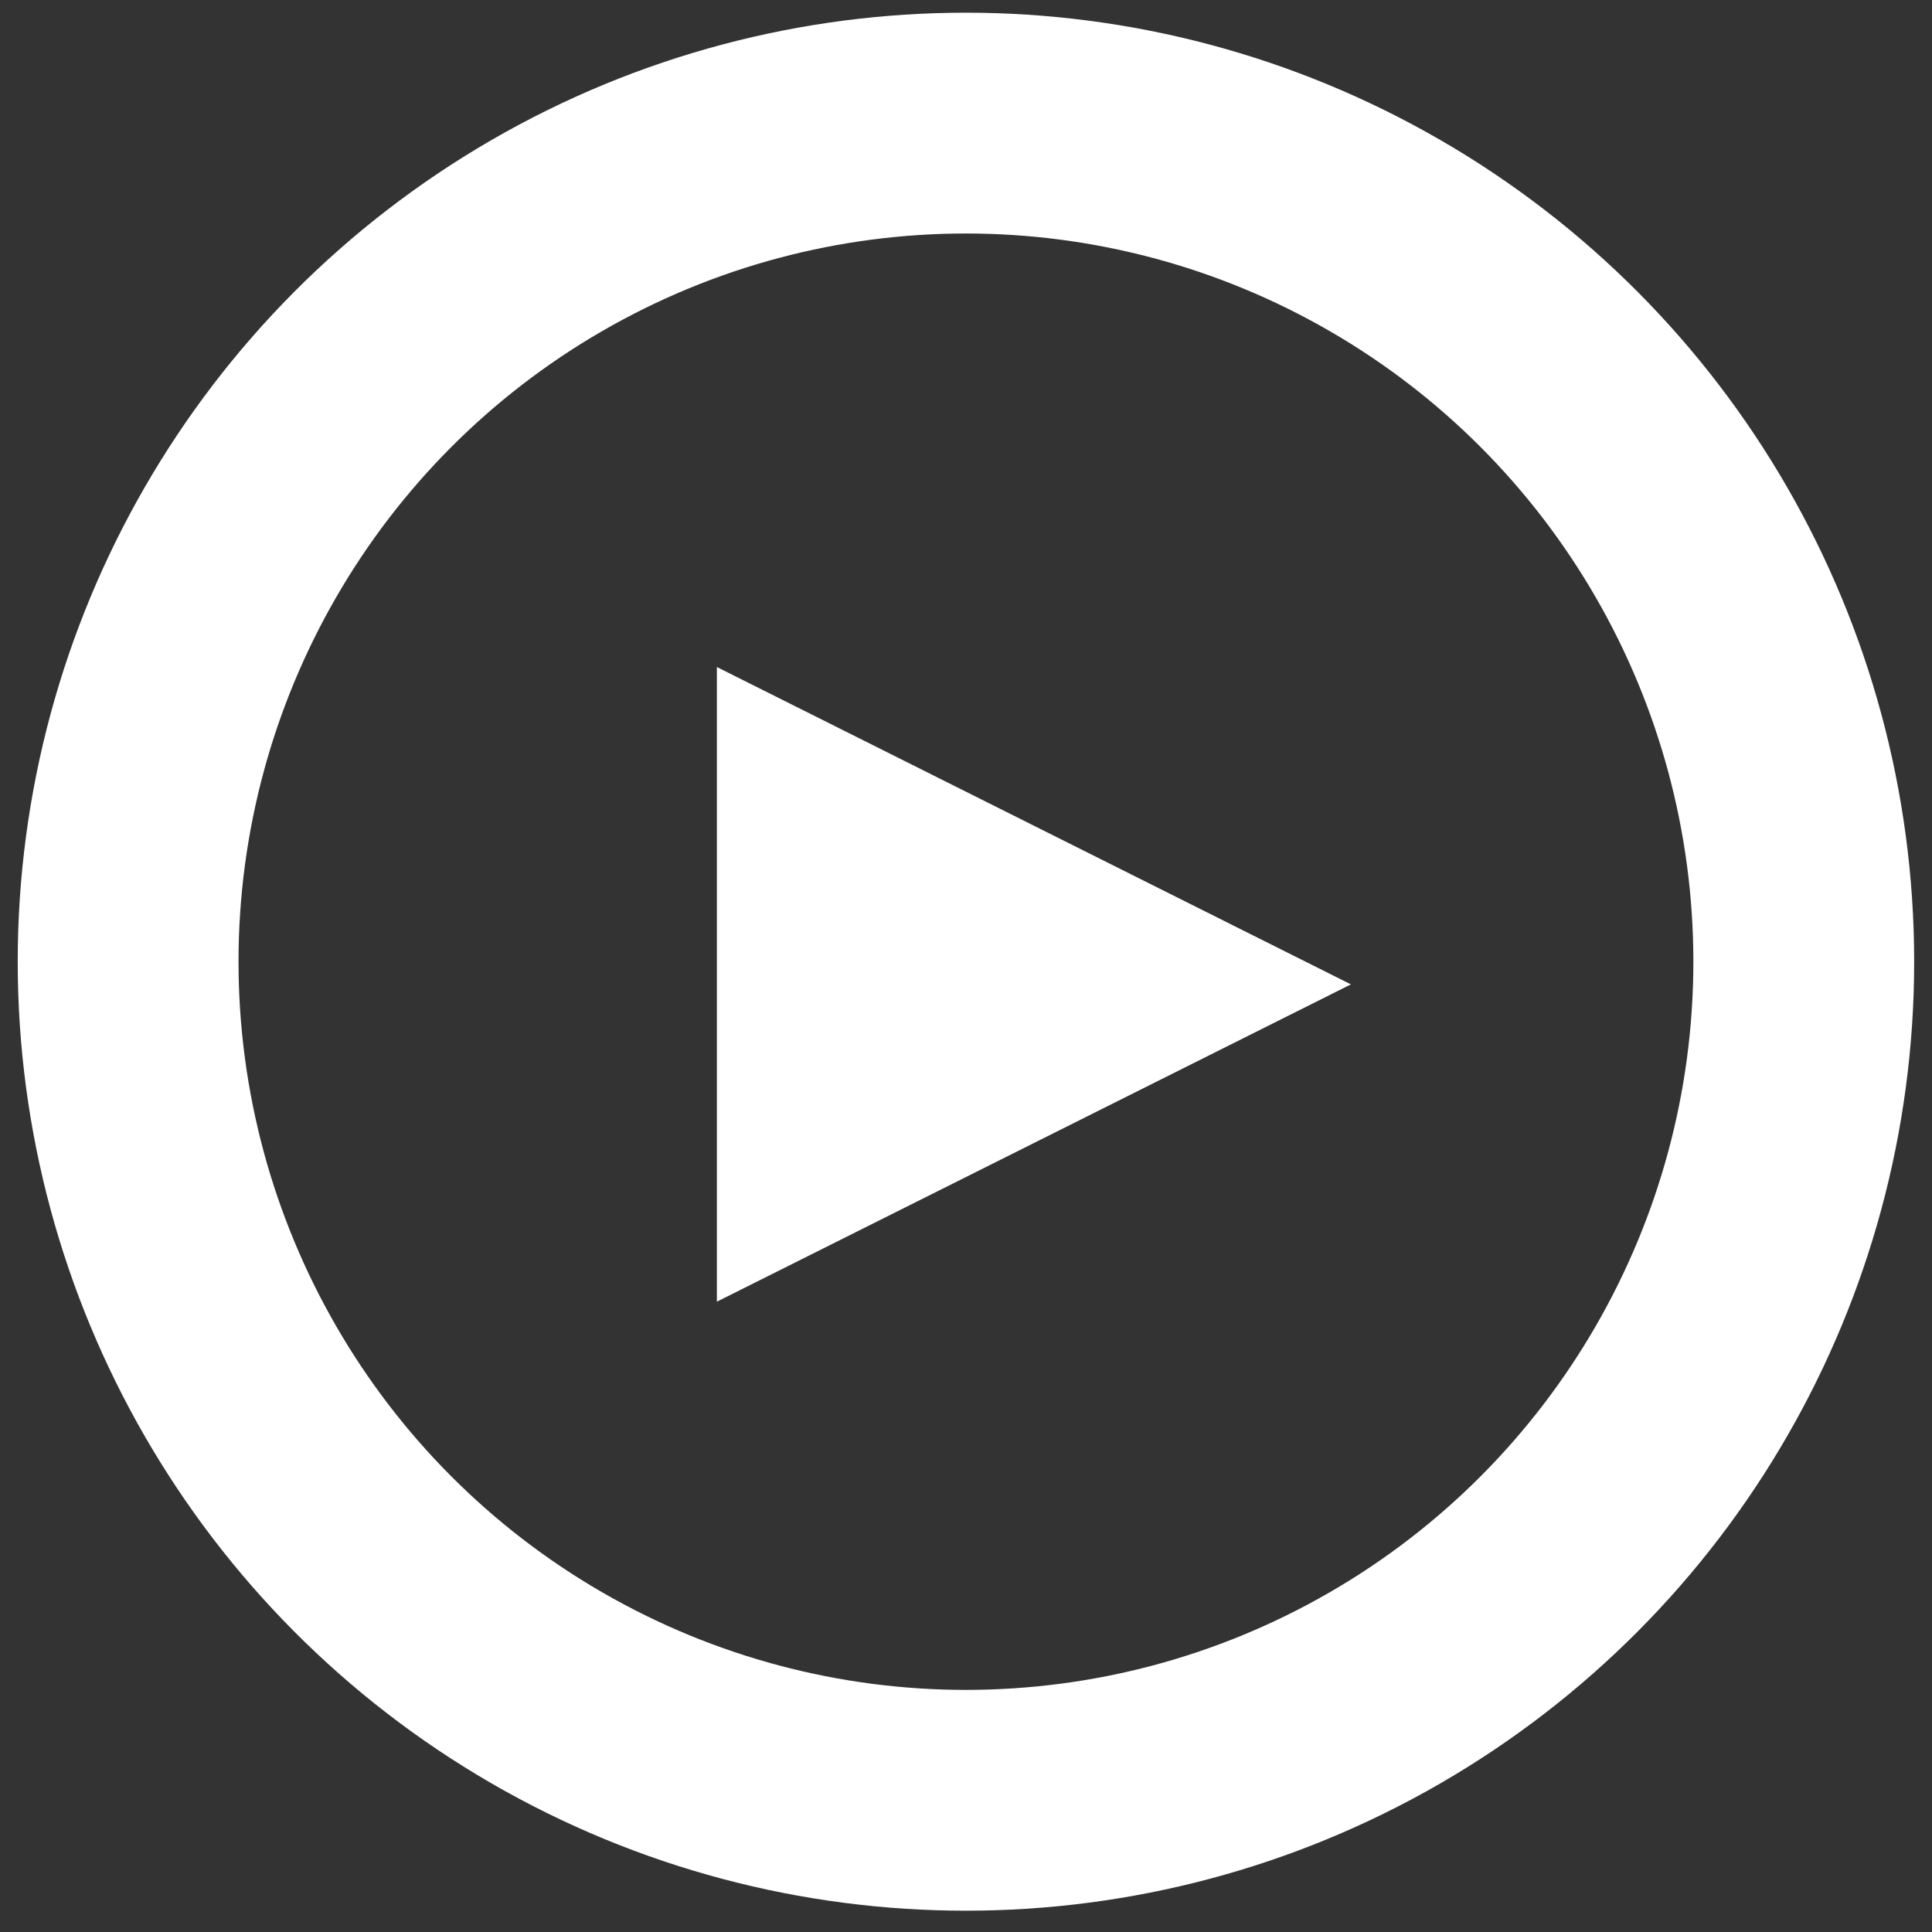
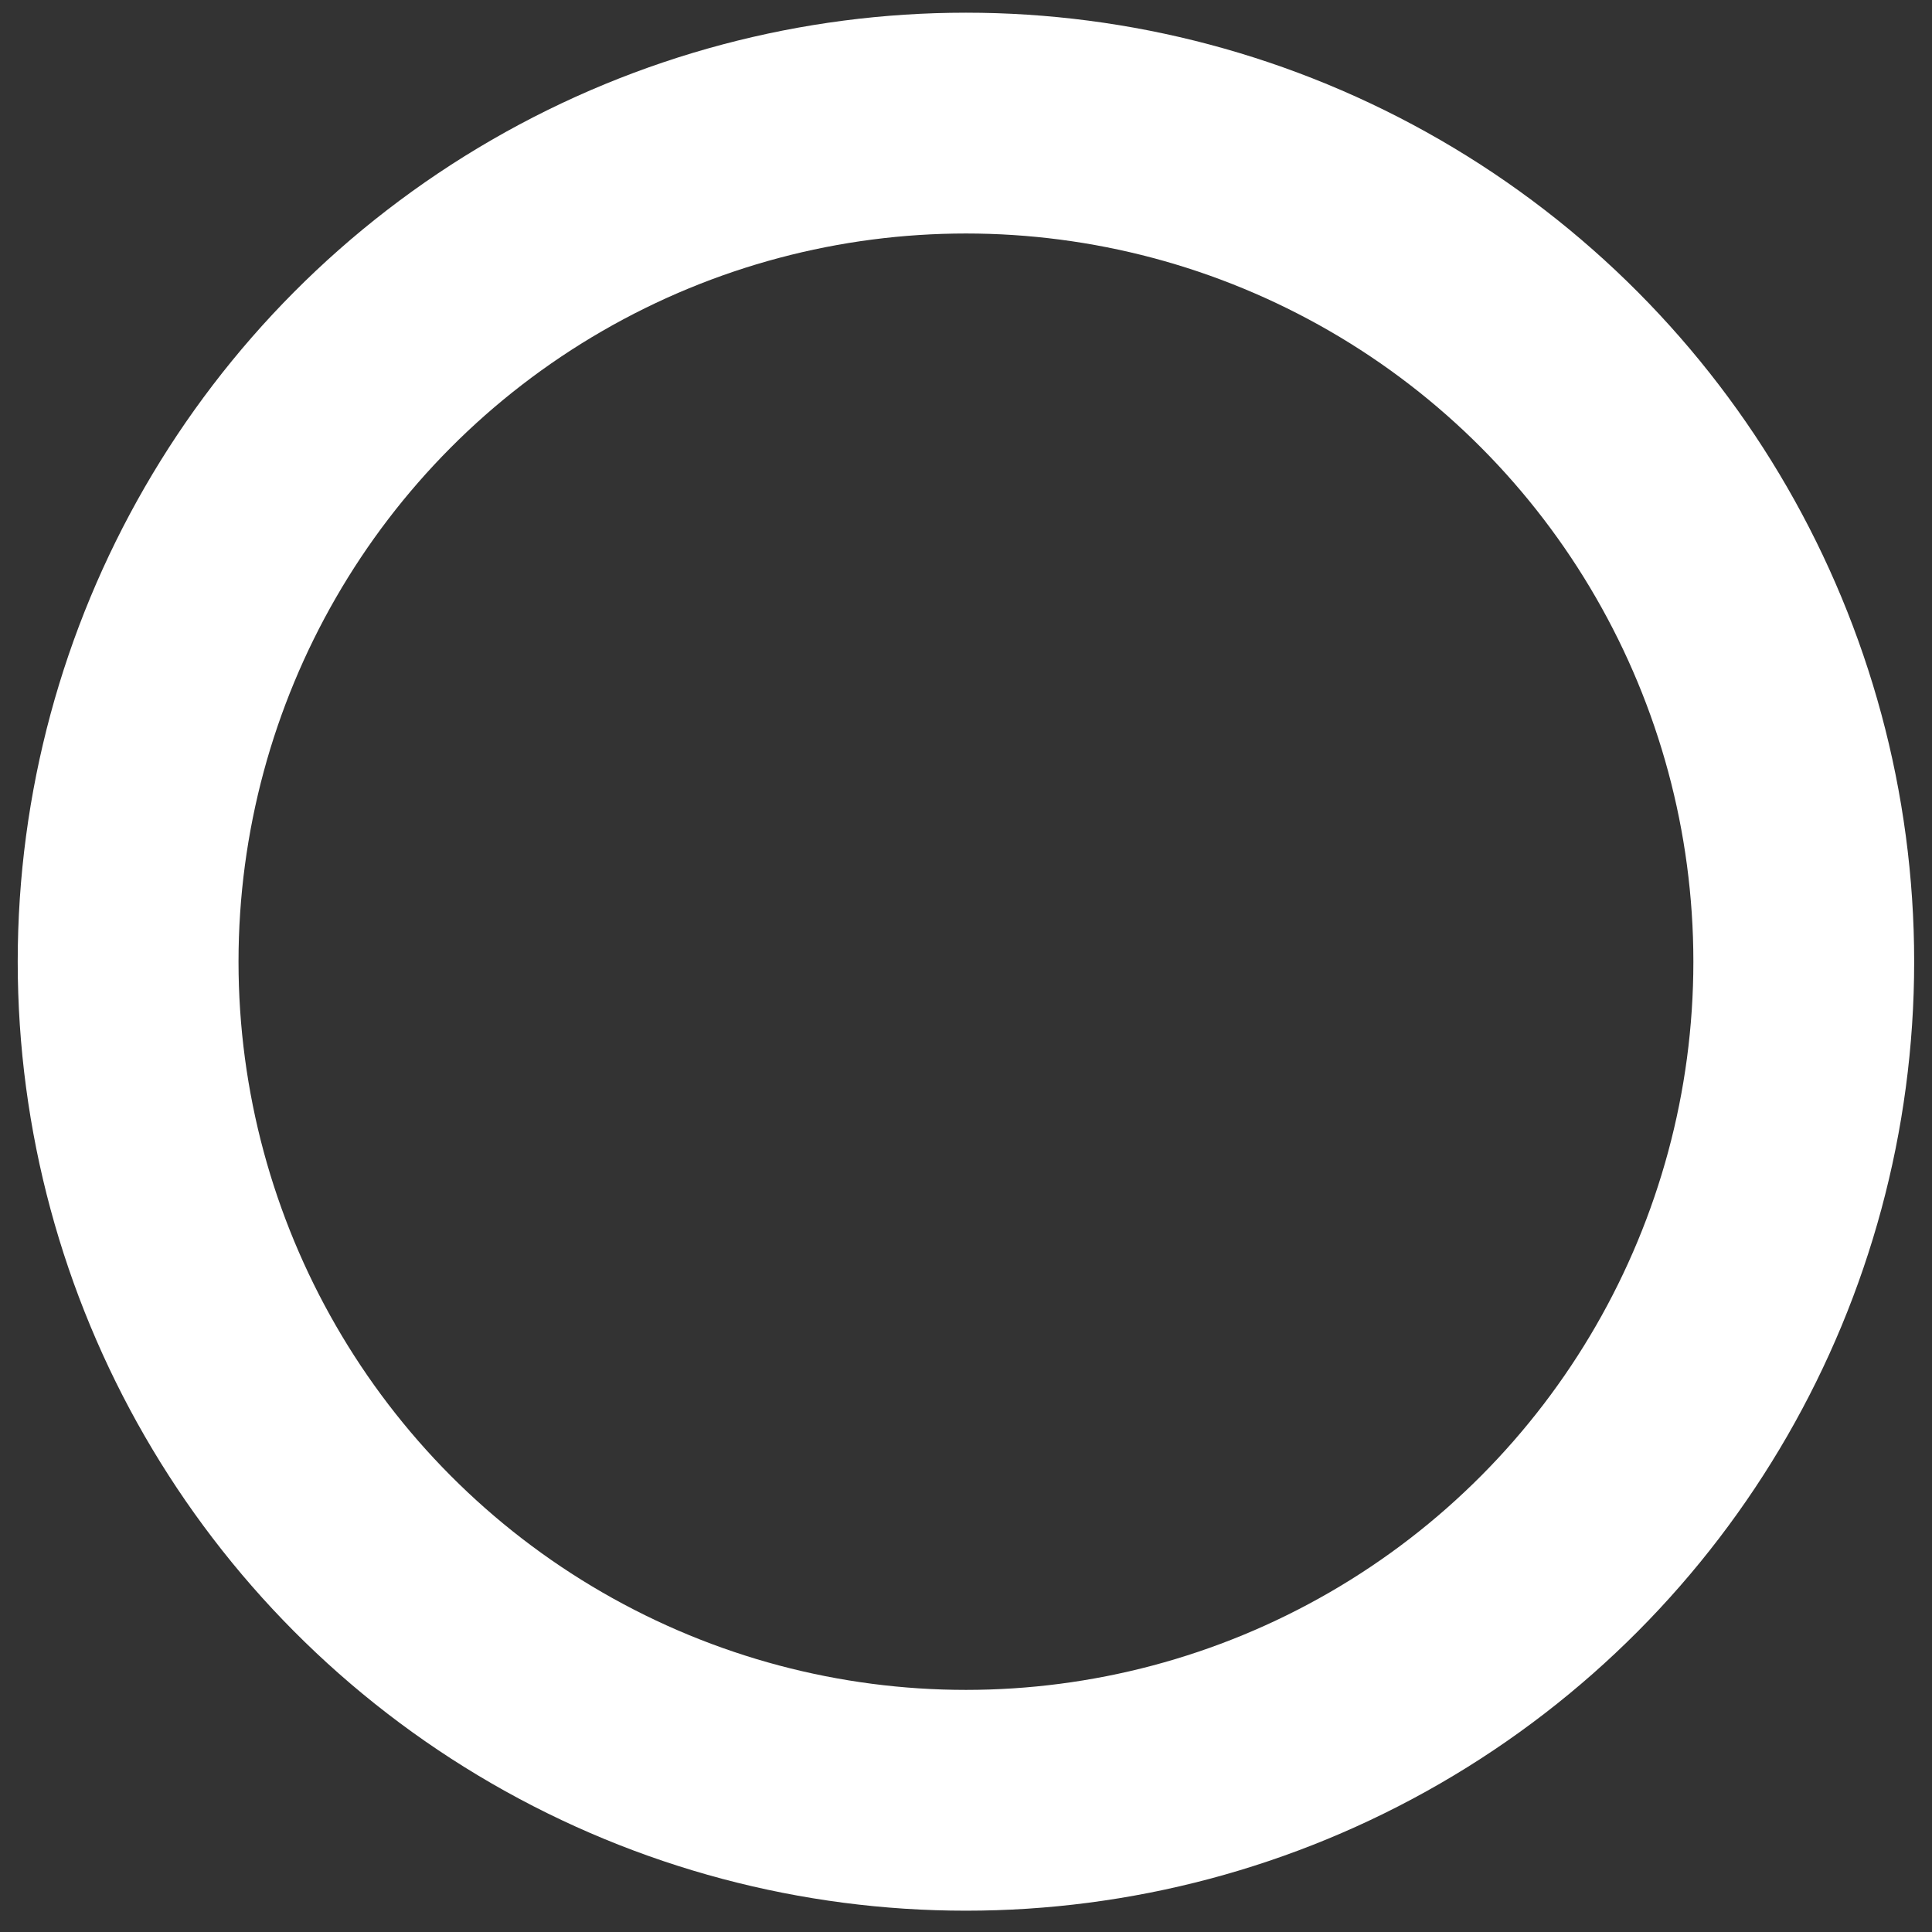
<svg xmlns="http://www.w3.org/2000/svg" width="35px" height="35px" viewBox="0 0 35 35" version="1.1">
  <rect x="0" y="0" width="35" height="35" fill="#333333" stroke="none" />
  <title>Group 5</title>
  <desc>Created with Sketch.</desc>
  <g id="Visual-Design" stroke="none" stroke-width="1" fill="none" fill-rule="evenodd">
    <g id="Testimonial" transform="translate(-187, -284)">
      <g id="Group-8" transform="translate(40, 76)">
        <g id="Group-7" transform="translate(90.249, 210.23)">
          <g id="Group-5" transform="translate(59.072, 0)">
            <ellipse id="Oval" stroke="#FFFFFF" stroke-width="4" fill-rule="nonzero" cx="15.178" cy="15.192" rx="15.178" ry="15.192" />
-             <polygon id="Triangle" fill="#FFFFFF" transform="translate(16.409, 15.603) rotate(90) translate(-16.409, -15.603) " points="16.409 9.86 22.157 21.346 10.66 21.346" />
          </g>
        </g>
      </g>
    </g>
  </g>
</svg>